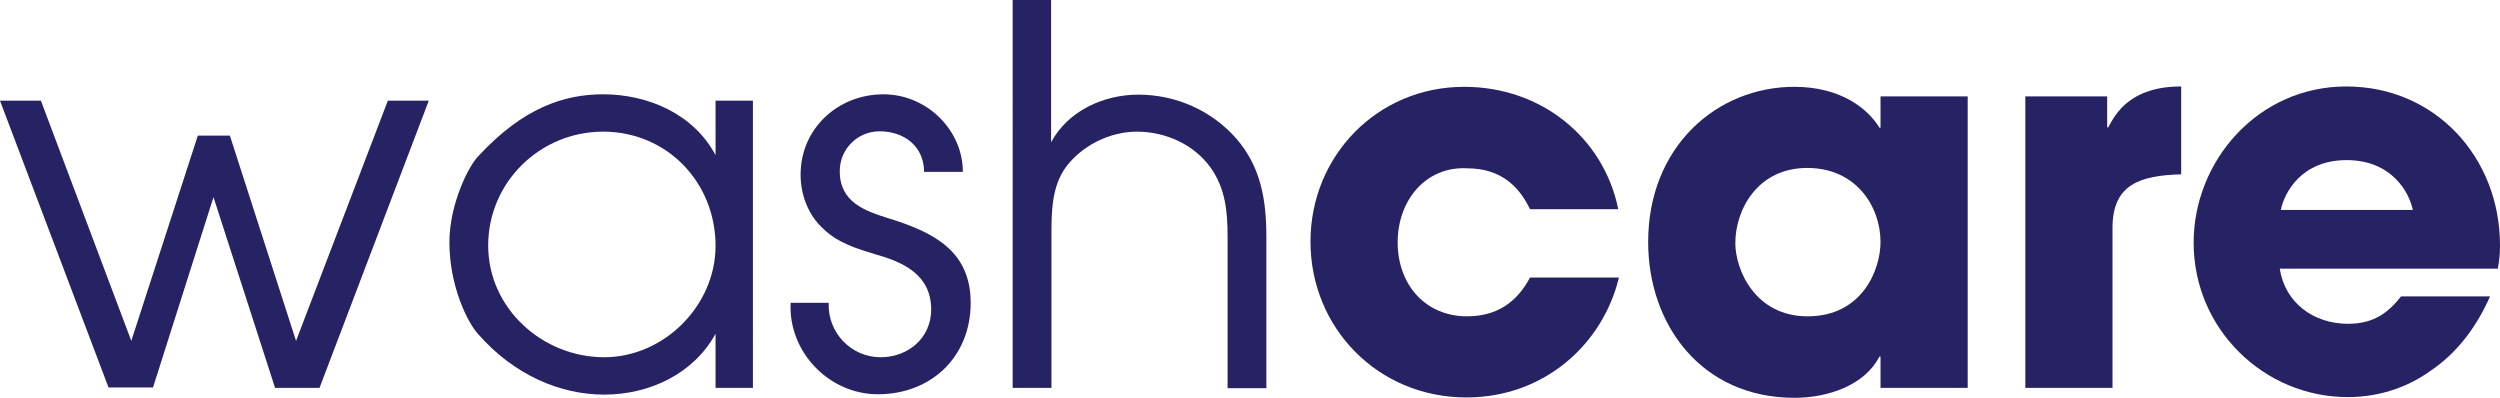
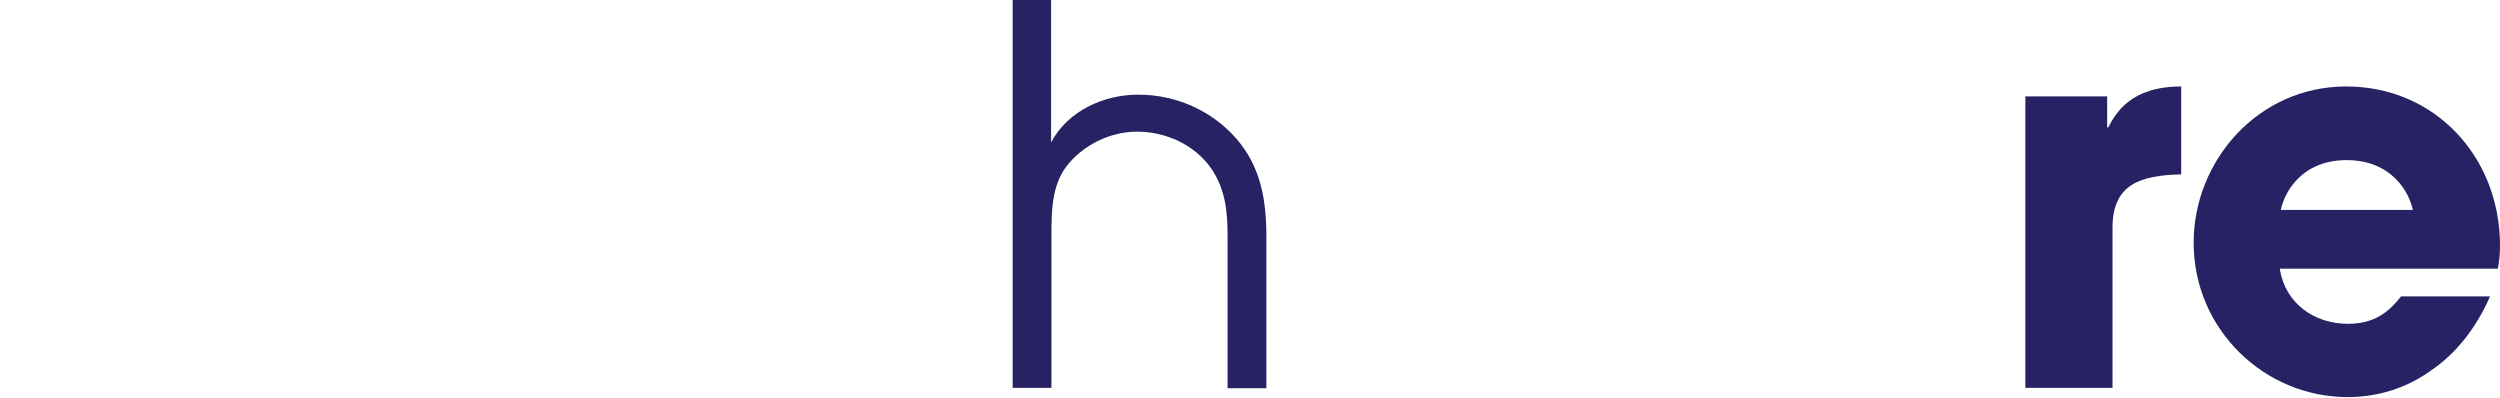
<svg xmlns="http://www.w3.org/2000/svg" version="1.0" id="Layer_1" x="0px" y="0px" viewBox="0 0 70.26 11.18" width="70.26" height="11.18" enable-background="new 0 0 70.26 11.18" xml:space="preserve">
  <g>
    <g>
-       <path fill="#262263" d="M0,2.83h1.15l2.54,6.75l1.87-5.77h0.9l1.86,5.77l2.58-6.75h1.15L8.98,10.9H7.73L6,5.54l-1.7,5.35H3.05    L0,2.83z" />
-       <path fill="#262263" d="M21.16,10.9h-1.05V9.38c-0.62,1.13-1.86,1.71-3.13,1.71c-1.21,0-2.52-0.53-3.55-1.71    c-0.29-0.32-0.8-1.34-0.8-2.57c0-1.08,0.55-2.18,0.84-2.45c1.22-1.31,2.36-1.71,3.48-1.71c1.27,0,2.55,0.56,3.16,1.71V2.83h1.05    V10.9z M13.72,6.9c0,1.77,1.53,3.14,3.26,3.14c1.68,0,3.13-1.45,3.13-3.13c0-1.78-1.36-3.21-3.16-3.21    C15.18,3.7,13.72,5.12,13.72,6.9z" />
-       <path fill="#262263" d="M23.29,8.52c-0.03,0.83,0.63,1.52,1.46,1.52c0.78,0,1.42-0.55,1.42-1.34c0-0.97-0.77-1.33-1.56-1.55    c-0.52-0.16-1.06-0.32-1.46-0.71c-0.43-0.38-0.65-0.96-0.65-1.53c0-1.31,1.06-2.26,2.33-2.26c1.21,0,2.23,1,2.23,2.18h-1.09    c0-0.71-0.55-1.14-1.25-1.14c-0.62,0-1.12,0.5-1.12,1.12c0,0.88,0.71,1.12,1.42,1.34c1.21,0.38,2.26,0.9,2.26,2.36    c0,1.52-1.11,2.57-2.61,2.57c-1.37,0-2.52-1.19-2.45-2.57H23.29z" />
      <path fill="#262263" d="M28.45,0h1.09v4c0.47-0.88,1.47-1.34,2.45-1.34c1.05,0,2.06,0.44,2.76,1.24c0.69,0.8,0.84,1.73,0.84,2.76    v4.25H34.5V6.65c0-0.71-0.06-1.34-0.47-1.93c-0.47-0.66-1.27-1.02-2.08-1.02c-0.75,0-1.53,0.38-1.99,0.99    c-0.41,0.56-0.41,1.28-0.41,1.96v4.25h-1.09V0z" />
    </g>
    <g>
-       <path fill="#262263" d="M45.5,7.79c-0.44,1.86-2.08,3.38-4.29,3.38c-2.48,0-4.38-1.95-4.38-4.38c0-2.4,1.87-4.35,4.32-4.35    c2.17,0,3.92,1.43,4.33,3.44H43c-0.27-0.56-0.75-1.15-1.77-1.15c-1.16-0.06-1.95,0.9-1.95,2.08c0,1.19,0.78,2.08,1.95,2.08    c1.02,0,1.5-0.59,1.77-1.09H45.5z" />
-       <path fill="#262263" d="M55.3,10.9h-2.45v-0.88h-0.03c-0.41,0.8-1.43,1.16-2.39,1.16c-2.6,0-4.11-2.04-4.11-4.38    c0-2.68,1.93-4.36,4.11-4.36c1.34,0,2.09,0.65,2.39,1.15h0.03V2.71h2.45V10.9z M50.8,8.89c1.53,0,2.05-1.3,2.05-2.09    c0-0.99-0.68-2.08-2.06-2.08c-1.4,0-2.02,1.18-2.02,2.11C48.77,7.59,49.33,8.89,50.8,8.89z" />
      <path fill="#262263" d="M56.92,2.71h2.3v0.87h0.03c0.21-0.4,0.63-1.15,2.05-1.15V4.9c-1.14,0.03-1.93,0.27-1.93,1.5v4.5h-2.45    V2.71z" />
      <path fill="#262263" d="M69.98,8.33c-0.4,0.91-0.97,1.62-1.67,2.09c-0.68,0.49-1.49,0.74-2.33,0.74c-2.34,0-4.33-1.9-4.33-4.34    c0-2.29,1.8-4.39,4.29-4.39s4.32,1.98,4.32,4.47c0,0.32-0.03,0.46-0.06,0.65h-6.13c0.15,0.97,0.96,1.55,1.92,1.55    c0.75,0,1.15-0.34,1.49-0.77H69.98z M67.81,5.9c-0.1-0.49-0.59-1.4-1.86-1.4S64.2,5.41,64.1,5.9H67.81z" />
    </g>
  </g>
</svg>